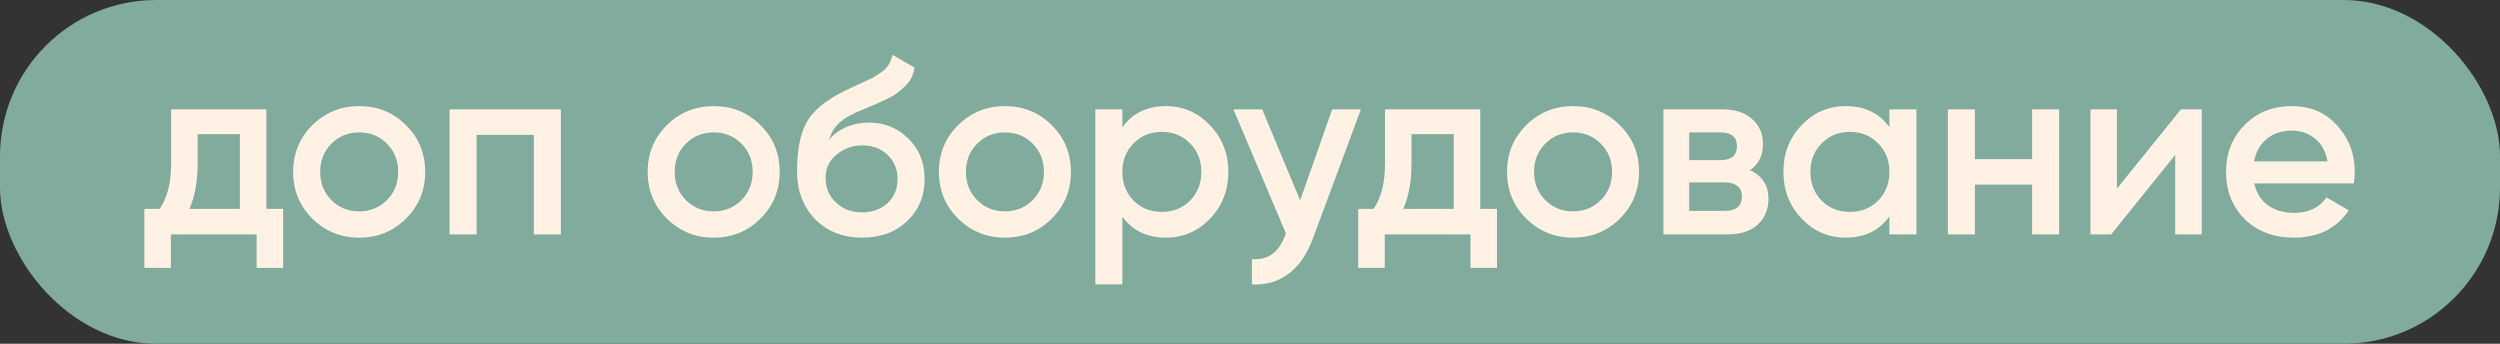
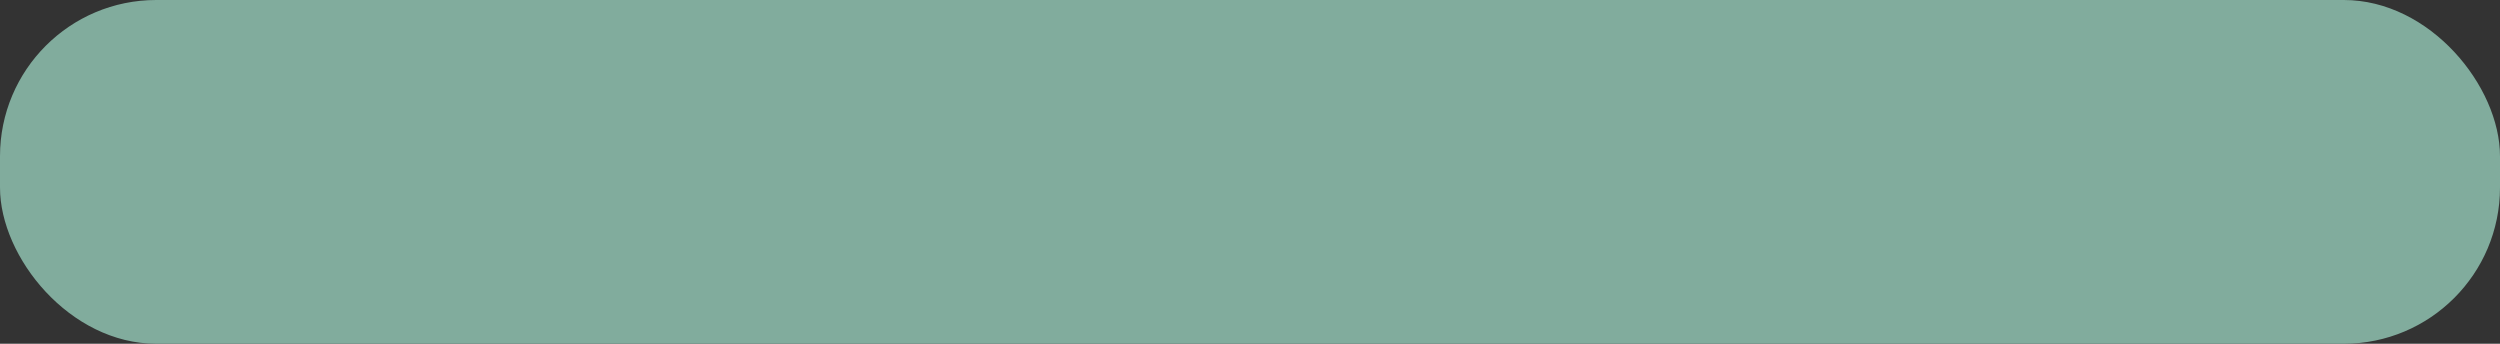
<svg xmlns="http://www.w3.org/2000/svg" width="160" height="22" viewBox="0 0 160 22" fill="none">
  <rect x="0" y="0" width="160" height="22" fill="#333333" stroke="none" />
  <rect width="160" height="22" rx="10" fill="#81AC9D" />
-   <path d="M17.048 13.368H18.12V17.144H16.424V15H10.936V17.144H9.24V13.368H10.216C10.707 12.675 10.952 11.709 10.952 10.472V7H17.048V13.368ZM12.12 13.368H15.352V8.584H12.648V10.472C12.648 11.613 12.472 12.579 12.12 13.368ZM22.987 15.208C21.814 15.208 20.817 14.803 19.995 13.992C19.174 13.181 18.763 12.184 18.763 11C18.763 9.816 19.174 8.819 19.995 8.008C20.817 7.197 21.814 6.792 22.987 6.792C24.171 6.792 25.169 7.197 25.979 8.008C26.8 8.819 27.211 9.816 27.211 11C27.211 12.184 26.8 13.181 25.979 13.992C25.169 14.803 24.171 15.208 22.987 15.208ZM21.211 12.808C21.691 13.288 22.283 13.528 22.987 13.528C23.691 13.528 24.283 13.288 24.763 12.808C25.243 12.328 25.483 11.725 25.483 11C25.483 10.275 25.243 9.672 24.763 9.192C24.283 8.712 23.691 8.472 22.987 8.472C22.283 8.472 21.691 8.712 21.211 9.192C20.731 9.672 20.491 10.275 20.491 11C20.491 11.725 20.731 12.328 21.211 12.808ZM35.894 7V15H34.166V8.632H30.502V15H28.774V7H35.894ZM45.675 15.208C44.501 15.208 43.504 14.803 42.683 13.992C41.861 13.181 41.451 12.184 41.451 11C41.451 9.816 41.861 8.819 42.683 8.008C43.504 7.197 44.501 6.792 45.675 6.792C46.859 6.792 47.856 7.197 48.667 8.008C49.488 8.819 49.899 9.816 49.899 11C49.899 12.184 49.488 13.181 48.667 13.992C47.856 14.803 46.859 15.208 45.675 15.208ZM43.899 12.808C44.379 13.288 44.971 13.528 45.675 13.528C46.379 13.528 46.971 13.288 47.451 12.808C47.931 12.328 48.171 11.725 48.171 11C48.171 10.275 47.931 9.672 47.451 9.192C46.971 8.712 46.379 8.472 45.675 8.472C44.971 8.472 44.379 8.712 43.899 9.192C43.419 9.672 43.179 10.275 43.179 11C43.179 11.725 43.419 12.328 43.899 12.808ZM55.173 15.208C53.947 15.208 52.944 14.813 52.165 14.024C51.397 13.224 51.013 12.205 51.013 10.968C51.013 9.613 51.216 8.568 51.621 7.832C52.026 7.085 52.848 6.408 54.085 5.8C54.288 5.704 54.587 5.565 54.981 5.384C55.386 5.203 55.664 5.075 55.813 5C55.962 4.915 56.149 4.797 56.373 4.648C56.597 4.488 56.763 4.323 56.869 4.152C56.976 3.971 57.061 3.757 57.125 3.512L58.533 4.328C58.49 4.563 58.421 4.781 58.325 4.984C58.229 5.176 58.09 5.357 57.909 5.528C57.728 5.699 57.568 5.837 57.429 5.944C57.301 6.051 57.083 6.179 56.773 6.328C56.464 6.477 56.234 6.584 56.085 6.648C55.947 6.712 55.68 6.824 55.285 6.984C54.581 7.261 54.064 7.549 53.733 7.848C53.413 8.136 53.189 8.499 53.061 8.936C53.701 8.211 54.571 7.848 55.669 7.848C56.608 7.848 57.424 8.184 58.117 8.856C58.821 9.528 59.173 10.397 59.173 11.464C59.173 12.552 58.8 13.448 58.053 14.152C57.317 14.856 56.357 15.208 55.173 15.208ZM55.157 13.592C55.829 13.592 56.379 13.395 56.805 13C57.232 12.595 57.445 12.083 57.445 11.464C57.445 10.835 57.232 10.317 56.805 9.912C56.389 9.507 55.845 9.304 55.173 9.304C54.576 9.304 54.037 9.496 53.557 9.88C53.077 10.253 52.837 10.755 52.837 11.384C52.837 12.024 53.061 12.552 53.509 12.968C53.957 13.384 54.507 13.592 55.157 13.592ZM64.315 15.208C63.142 15.208 62.145 14.803 61.323 13.992C60.502 13.181 60.091 12.184 60.091 11C60.091 9.816 60.502 8.819 61.323 8.008C62.145 7.197 63.142 6.792 64.315 6.792C65.499 6.792 66.497 7.197 67.307 8.008C68.129 8.819 68.539 9.816 68.539 11C68.539 12.184 68.129 13.181 67.307 13.992C66.497 14.803 65.499 15.208 64.315 15.208ZM62.539 12.808C63.019 13.288 63.611 13.528 64.315 13.528C65.019 13.528 65.611 13.288 66.091 12.808C66.571 12.328 66.811 11.725 66.811 11C66.811 10.275 66.571 9.672 66.091 9.192C65.611 8.712 65.019 8.472 64.315 8.472C63.611 8.472 63.019 8.712 62.539 9.192C62.059 9.672 61.819 10.275 61.819 11C61.819 11.725 62.059 12.328 62.539 12.808ZM74.63 6.792C75.728 6.792 76.667 7.203 77.446 8.024C78.224 8.835 78.614 9.827 78.614 11C78.614 12.184 78.224 13.181 77.446 13.992C76.667 14.803 75.728 15.208 74.63 15.208C73.414 15.208 72.48 14.76 71.83 13.864V18.2H70.102V7H71.83V8.152C72.48 7.245 73.414 6.792 74.63 6.792ZM72.55 12.84C73.03 13.32 73.632 13.56 74.358 13.56C75.083 13.56 75.686 13.32 76.166 12.84C76.646 12.349 76.886 11.736 76.886 11C76.886 10.264 76.646 9.656 76.166 9.176C75.686 8.685 75.083 8.44 74.358 8.44C73.632 8.44 73.03 8.685 72.55 9.176C72.07 9.656 71.83 10.264 71.83 11C71.83 11.736 72.07 12.349 72.55 12.84ZM85.259 7H87.099L84.027 15.256C83.654 16.269 83.131 17.027 82.459 17.528C81.787 18.029 81.009 18.253 80.123 18.2V16.584C80.667 16.616 81.105 16.504 81.435 16.248C81.777 16.003 82.049 15.603 82.251 15.048L82.299 14.936L78.939 7H80.779L83.211 12.824L85.259 7ZM94.736 13.368H95.808V17.144H94.112V15H88.624V17.144H86.927V13.368H87.903C88.394 12.675 88.639 11.709 88.639 10.472V7H94.736V13.368ZM89.808 13.368H93.04V8.584H90.335V10.472C90.335 11.613 90.159 12.579 89.808 13.368ZM100.675 15.208C99.501 15.208 98.504 14.803 97.683 13.992C96.861 13.181 96.451 12.184 96.451 11C96.451 9.816 96.861 8.819 97.683 8.008C98.504 7.197 99.501 6.792 100.675 6.792C101.859 6.792 102.856 7.197 103.667 8.008C104.488 8.819 104.899 9.816 104.899 11C104.899 12.184 104.488 13.181 103.667 13.992C102.856 14.803 101.859 15.208 100.675 15.208ZM98.899 12.808C99.379 13.288 99.971 13.528 100.675 13.528C101.379 13.528 101.971 13.288 102.451 12.808C102.931 12.328 103.171 11.725 103.171 11C103.171 10.275 102.931 9.672 102.451 9.192C101.971 8.712 101.379 8.472 100.675 8.472C99.971 8.472 99.379 8.712 98.899 9.192C98.419 9.672 98.179 10.275 98.179 11C98.179 11.725 98.419 12.328 98.899 12.808ZM111.997 10.888C112.786 11.251 113.181 11.864 113.181 12.728C113.181 13.4 112.952 13.949 112.493 14.376C112.045 14.792 111.4 15 110.557 15H106.461V7H110.237C111.058 7 111.693 7.208 112.141 7.624C112.6 8.029 112.829 8.557 112.829 9.208C112.829 9.965 112.552 10.525 111.997 10.888ZM110.109 8.472H108.109V10.248H110.109C110.813 10.248 111.165 9.949 111.165 9.352C111.165 8.765 110.813 8.472 110.109 8.472ZM110.397 13.496C111.122 13.496 111.485 13.181 111.485 12.552C111.485 12.275 111.389 12.061 111.197 11.912C111.005 11.752 110.738 11.672 110.397 11.672H108.109V13.496H110.397ZM120.922 7H122.65V15H120.922V13.848C120.271 14.755 119.338 15.208 118.122 15.208C117.023 15.208 116.085 14.803 115.306 13.992C114.527 13.171 114.138 12.173 114.138 11C114.138 9.816 114.527 8.819 115.306 8.008C116.085 7.197 117.023 6.792 118.122 6.792C119.338 6.792 120.271 7.24 120.922 8.136V7ZM116.586 12.84C117.066 13.32 117.669 13.56 118.394 13.56C119.119 13.56 119.722 13.32 120.202 12.84C120.682 12.349 120.922 11.736 120.922 11C120.922 10.264 120.682 9.656 120.202 9.176C119.722 8.685 119.119 8.44 118.394 8.44C117.669 8.44 117.066 8.685 116.586 9.176C116.106 9.656 115.866 10.264 115.866 11C115.866 11.736 116.106 12.349 116.586 12.84ZM130.056 7H131.784V15H130.056V11.816H126.392V15H124.664V7H126.392V10.184H130.056V7ZM139.581 7H140.909V15H139.213V9.912L135.117 15H133.789V7H135.485V12.072L139.581 7ZM144.274 11.736C144.402 12.344 144.696 12.813 145.154 13.144C145.613 13.464 146.173 13.624 146.834 13.624C147.752 13.624 148.44 13.293 148.898 12.632L150.322 13.464C149.533 14.627 148.365 15.208 146.818 15.208C145.517 15.208 144.466 14.813 143.666 14.024C142.866 13.224 142.466 12.216 142.466 11C142.466 9.805 142.861 8.808 143.65 8.008C144.44 7.197 145.453 6.792 146.69 6.792C147.864 6.792 148.824 7.203 149.57 8.024C150.328 8.845 150.706 9.843 150.706 11.016C150.706 11.197 150.685 11.437 150.642 11.736H144.274ZM144.258 10.328H148.962C148.845 9.677 148.573 9.187 148.146 8.856C147.73 8.525 147.24 8.36 146.674 8.36C146.034 8.36 145.501 8.536 145.074 8.888C144.648 9.24 144.376 9.72 144.258 10.328Z" fill="#FFF2E5" />
</svg>